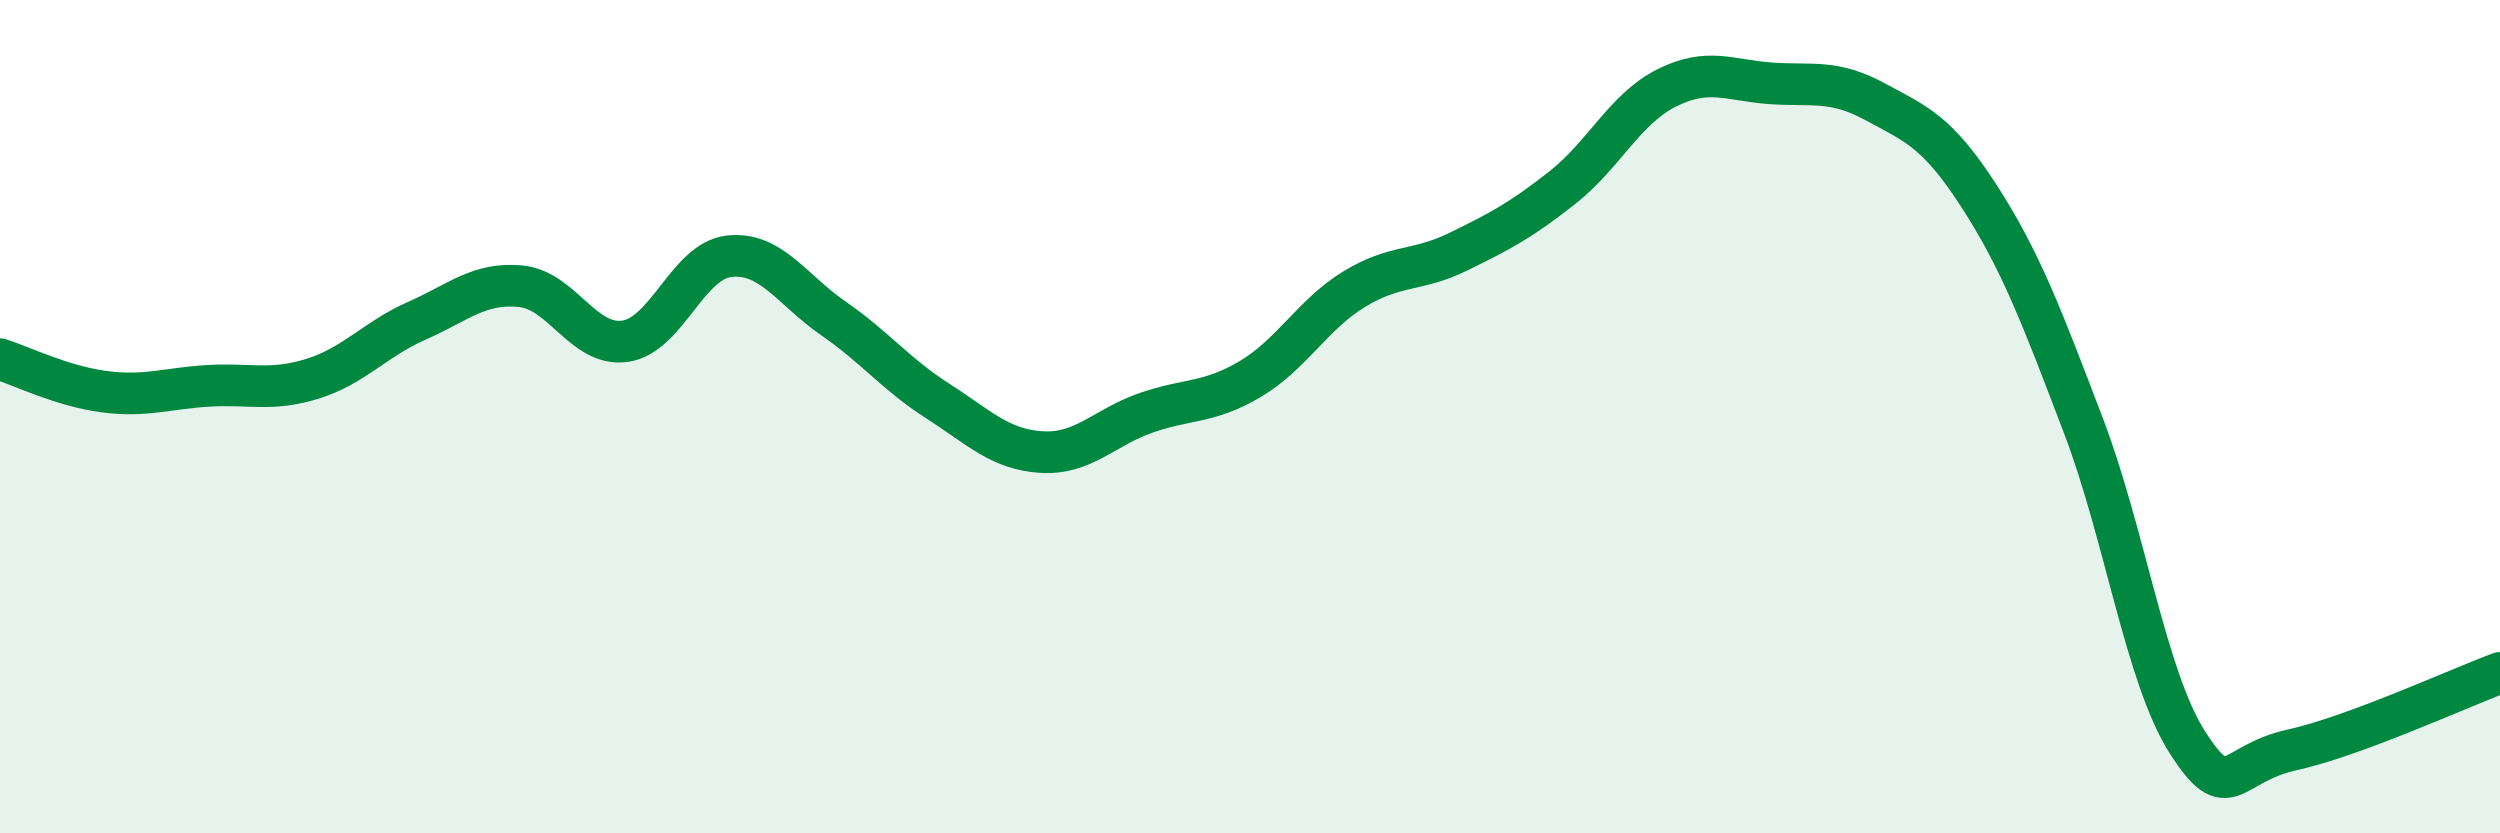
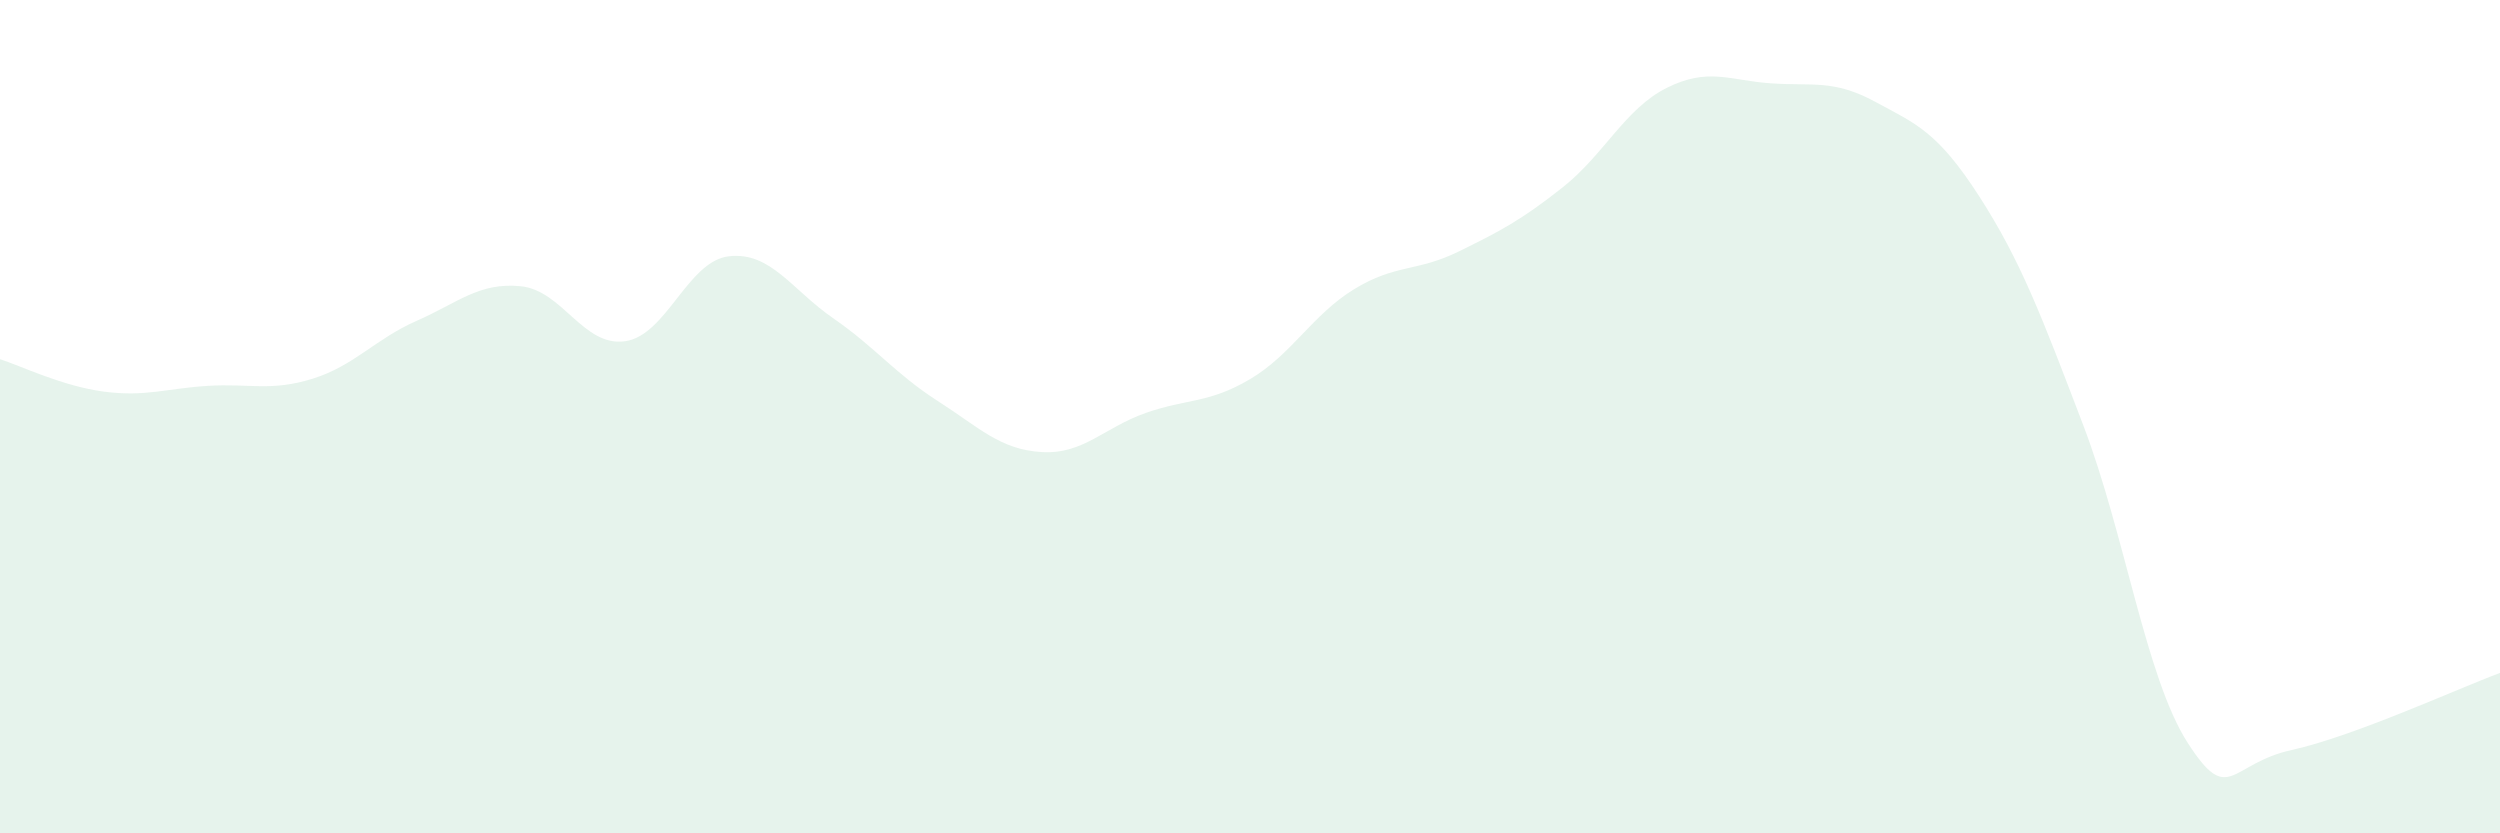
<svg xmlns="http://www.w3.org/2000/svg" width="60" height="20" viewBox="0 0 60 20">
  <path d="M 0,8.62 C 0.5,8.78 1.5,9.27 2.5,9.4 C 3.5,9.53 4,9.32 5,9.26 C 6,9.2 6.5,9.4 7.5,9.09 C 8.5,8.78 9,8.14 10,7.7 C 11,7.26 11.5,6.77 12.5,6.87 C 13.5,6.97 14,8.33 15,8.19 C 16,8.05 16.5,6.26 17.5,6.15 C 18.5,6.04 19,6.95 20,7.64 C 21,8.33 21.5,8.98 22.5,9.62 C 23.5,10.26 24,10.79 25,10.85 C 26,10.91 26.5,10.26 27.5,9.91 C 28.5,9.56 29,9.69 30,9.1 C 31,8.51 31.5,7.55 32.5,6.94 C 33.5,6.33 34,6.53 35,6.04 C 36,5.55 36.5,5.29 37.5,4.5 C 38.5,3.71 39,2.61 40,2.11 C 41,1.61 41.5,1.93 42.5,2 C 43.5,2.07 44,1.9 45,2.44 C 46,2.98 46.5,3.16 47.5,4.71 C 48.5,6.26 49,7.59 50,10.21 C 51,12.83 51.5,16.26 52.5,17.82 C 53.5,19.38 53.5,18.33 55,18 C 56.5,17.67 59,16.52 60,16.15L60 20L0 20Z" fill="#008740" opacity="0.1" stroke-linecap="round" stroke-linejoin="round" />
-   <path d="M 0,8.62 C 0.5,8.78 1.5,9.27 2.5,9.4 C 3.5,9.53 4,9.32 5,9.26 C 6,9.2 6.5,9.4 7.5,9.09 C 8.5,8.78 9,8.14 10,7.7 C 11,7.26 11.5,6.77 12.5,6.87 C 13.5,6.97 14,8.33 15,8.19 C 16,8.05 16.5,6.26 17.5,6.15 C 18.5,6.04 19,6.95 20,7.64 C 21,8.33 21.5,8.98 22.5,9.62 C 23.5,10.26 24,10.79 25,10.85 C 26,10.91 26.5,10.26 27.5,9.91 C 28.5,9.56 29,9.69 30,9.1 C 31,8.51 31.5,7.55 32.5,6.94 C 33.5,6.33 34,6.53 35,6.04 C 36,5.55 36.5,5.29 37.5,4.5 C 38.5,3.71 39,2.61 40,2.11 C 41,1.61 41.5,1.93 42.5,2 C 43.5,2.07 44,1.9 45,2.44 C 46,2.98 46.5,3.16 47.5,4.71 C 48.5,6.26 49,7.59 50,10.21 C 51,12.83 51.5,16.26 52.5,17.82 C 53.5,19.38 53.5,18.33 55,18 C 56.5,17.67 59,16.52 60,16.15" stroke="#008740" stroke-width="1" fill="none" stroke-linecap="round" stroke-linejoin="round" />
</svg>